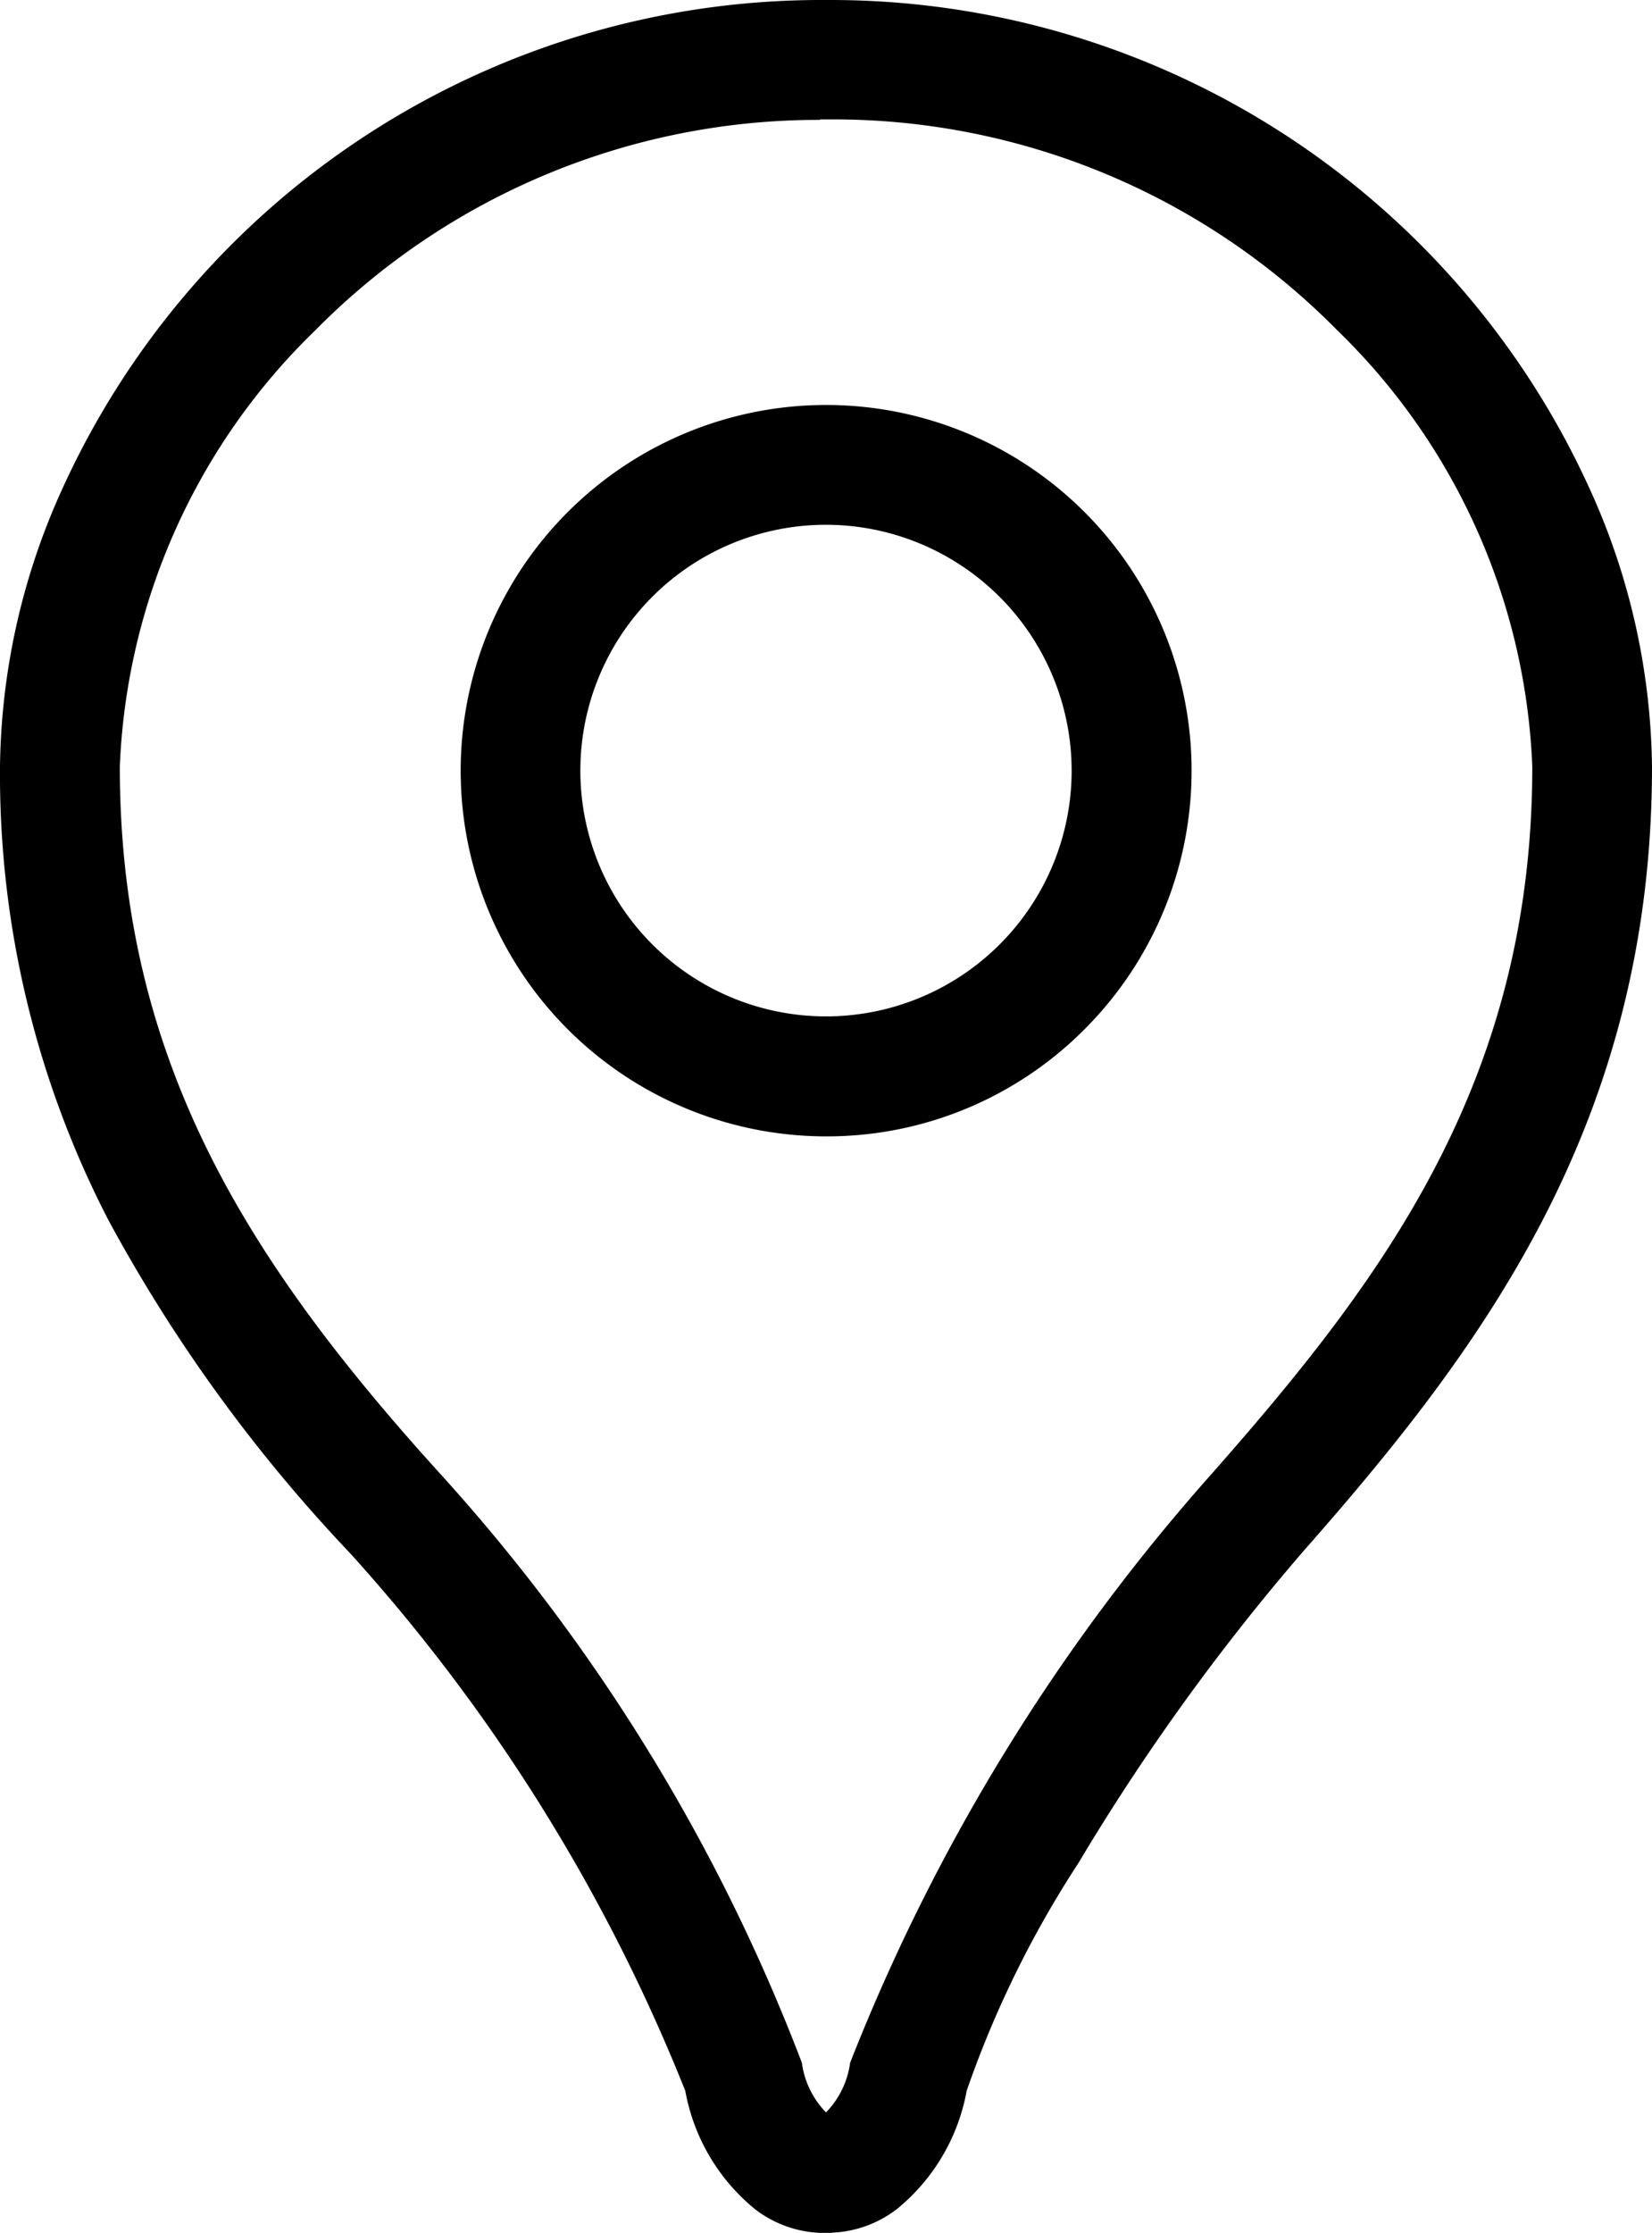
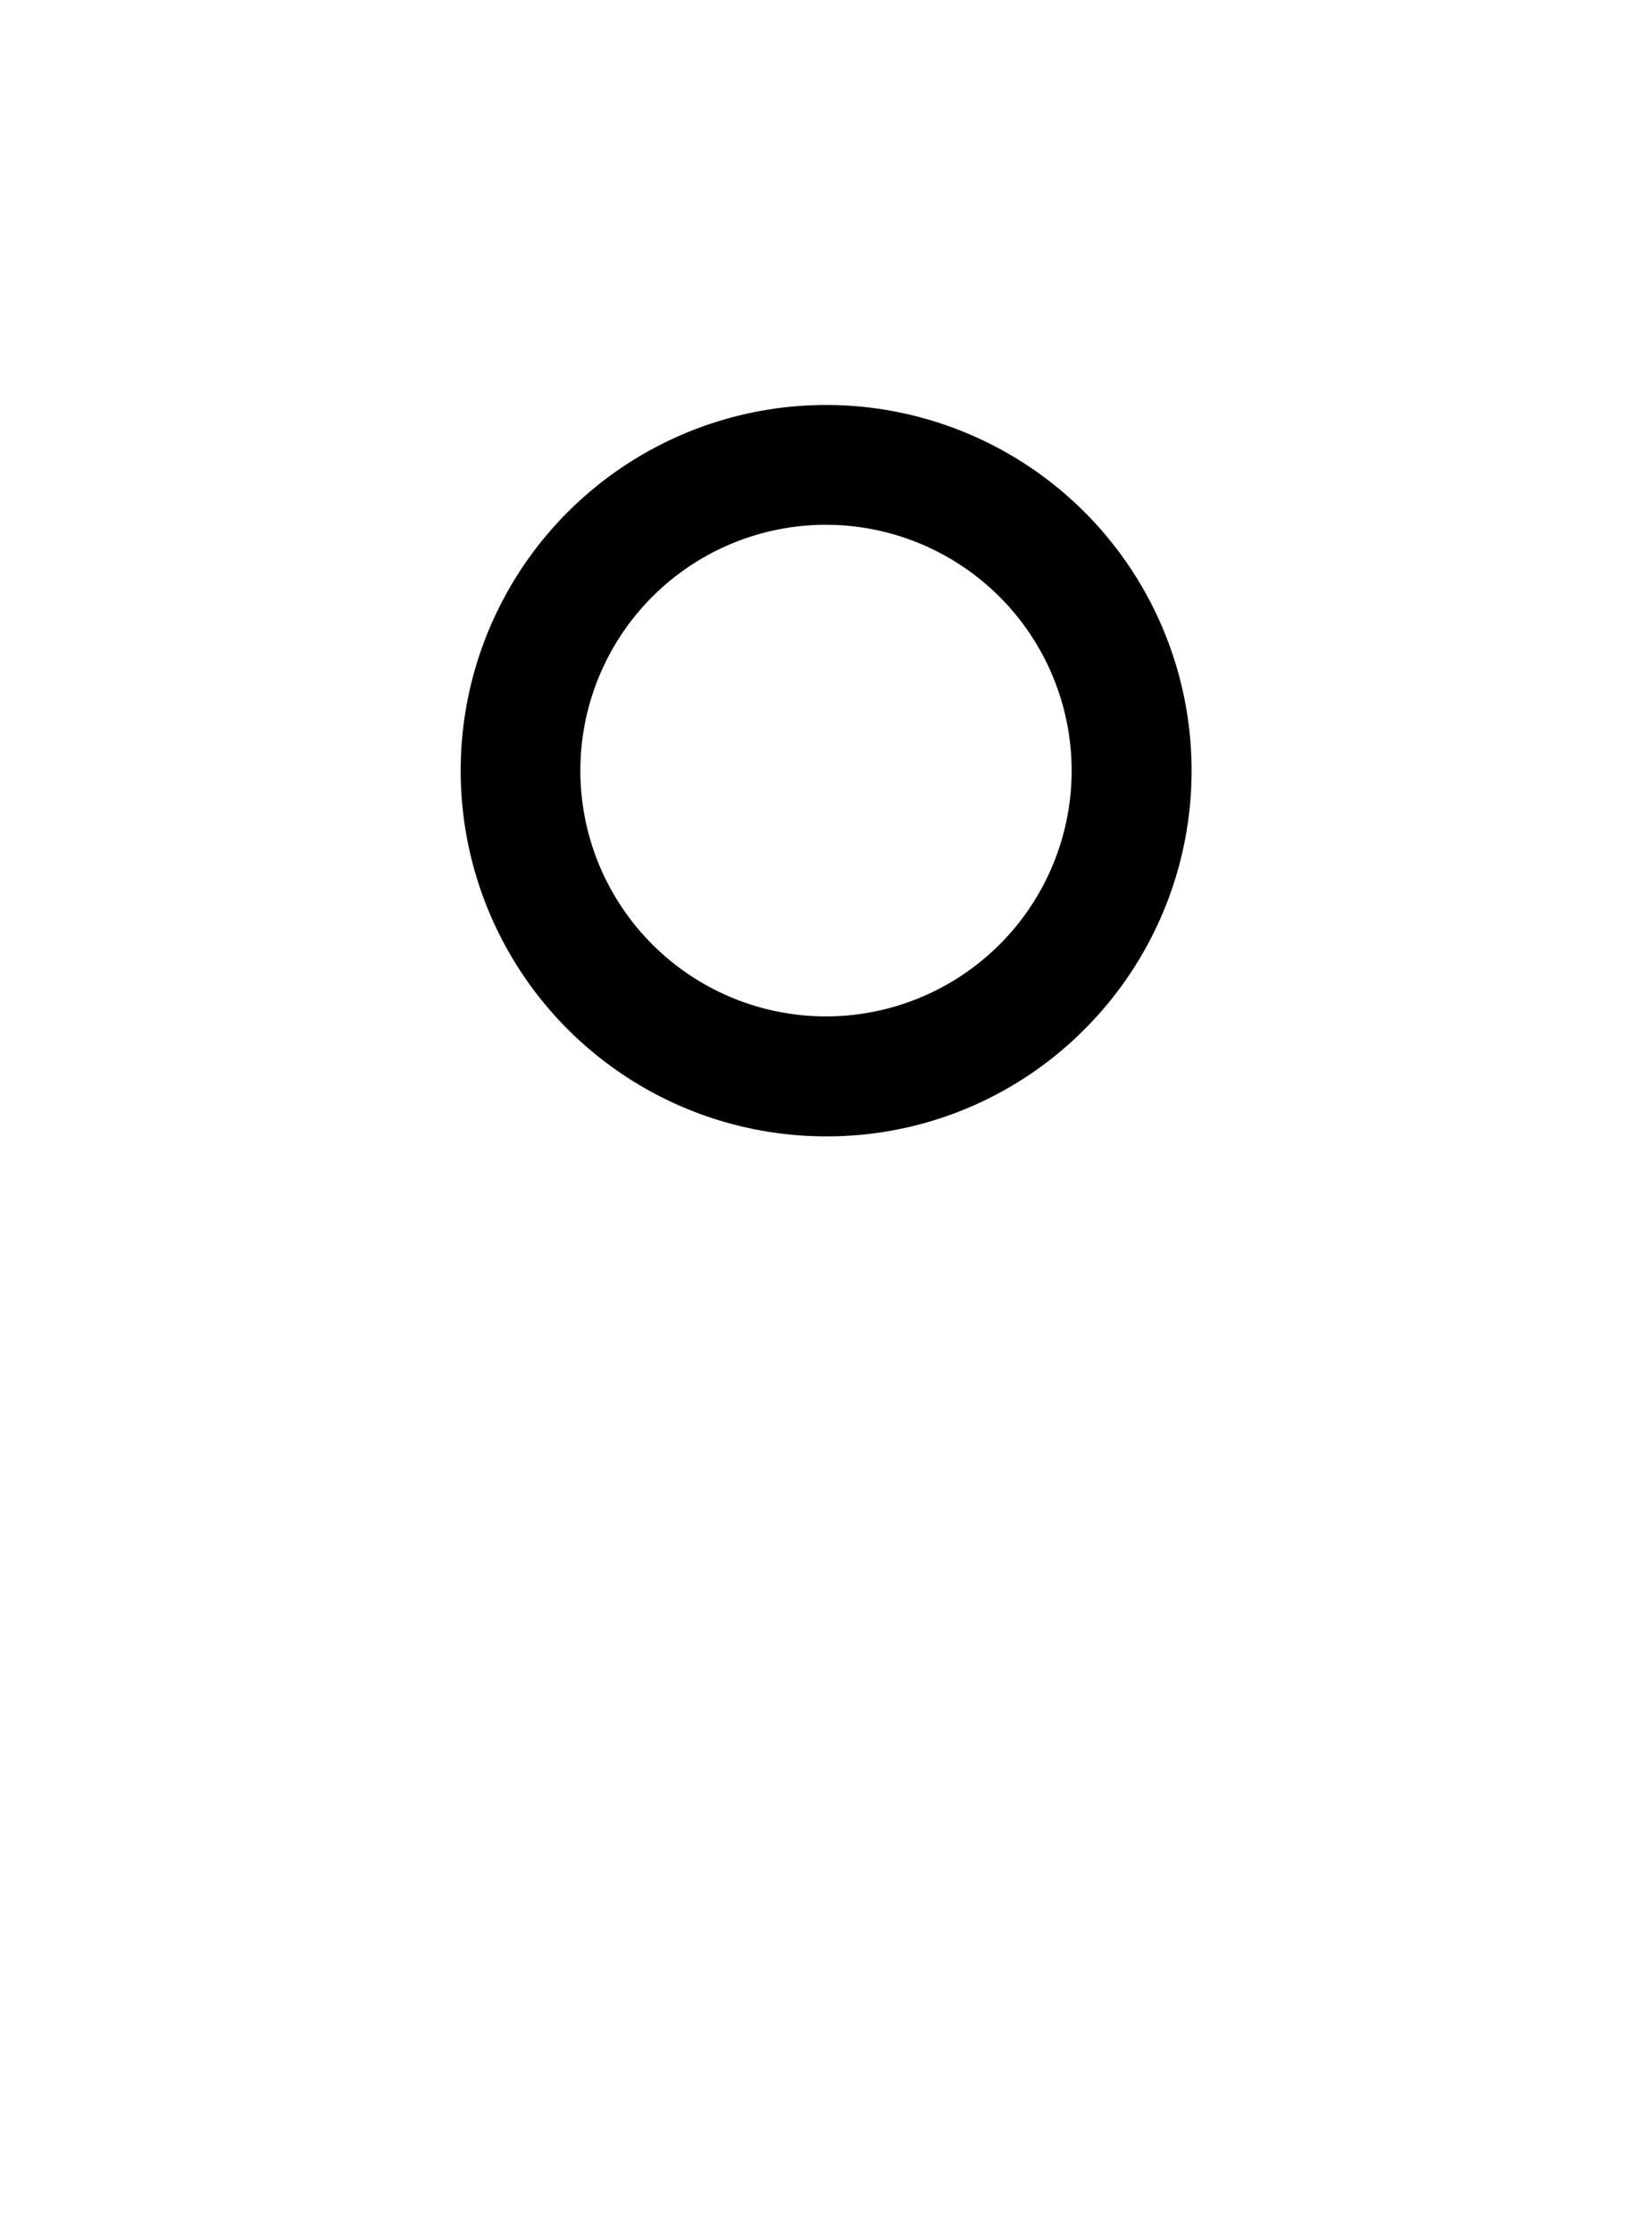
<svg xmlns="http://www.w3.org/2000/svg" id="レイヤー_3" data-name="レイヤー 3" width="17.25" height="23.302" viewBox="0 0 17.25 23.302">
  <g id="グループ_13" data-name="グループ 13" transform="translate(0 0)">
-     <path id="パス_35" data-name="パス 35" d="M8.685,23.3h-.12a1.191,1.191,0,0,1-.681-.247,2.067,2.067,0,0,1-.728-1.234,18.641,18.641,0,0,0-3.5-5.611,16.314,16.314,0,0,1-2.525-3.478A10.127,10.127,0,0,1,0,8,7.166,7.166,0,0,1,.638,5.129,8.708,8.708,0,0,1,8.561,0h.128a8.708,8.708,0,0,1,7.923,5.129A7.163,7.163,0,0,1,17.25,8c0,3.731-1.8,6.1-3.652,8.2a23.129,23.129,0,0,0-2.338,3.242,10.809,10.809,0,0,0-1.166,2.375,2.067,2.067,0,0,1-.728,1.234,1.19,1.19,0,0,1-.681.247ZM8.561,1.251a7.386,7.386,0,0,0-5.273,2.2A6.708,6.708,0,0,0,1.251,8c0,3.06,1.333,5.158,3.334,7.366a19.434,19.434,0,0,1,3.788,6.159.92.92,0,0,0,.252.518.919.919,0,0,0,.252-.518,20.519,20.519,0,0,1,3.781-6.152C14.419,13.374,16,11.3,16,8a6.709,6.709,0,0,0-2.037-4.554,7.386,7.386,0,0,0-5.273-2.2H8.561Z" transform="translate(0 0)" />
    <path id="パス_36" data-name="パス 36" d="M311.326,277.833a3.816,3.816,0,1,1,2.7-1.118A3.791,3.791,0,0,1,311.326,277.833Zm0-6.382a2.565,2.565,0,1,0,2.565,2.565A2.568,2.568,0,0,0,311.326,271.451Z" transform="translate(-302.701 -265.975)" />
  </g>
</svg>